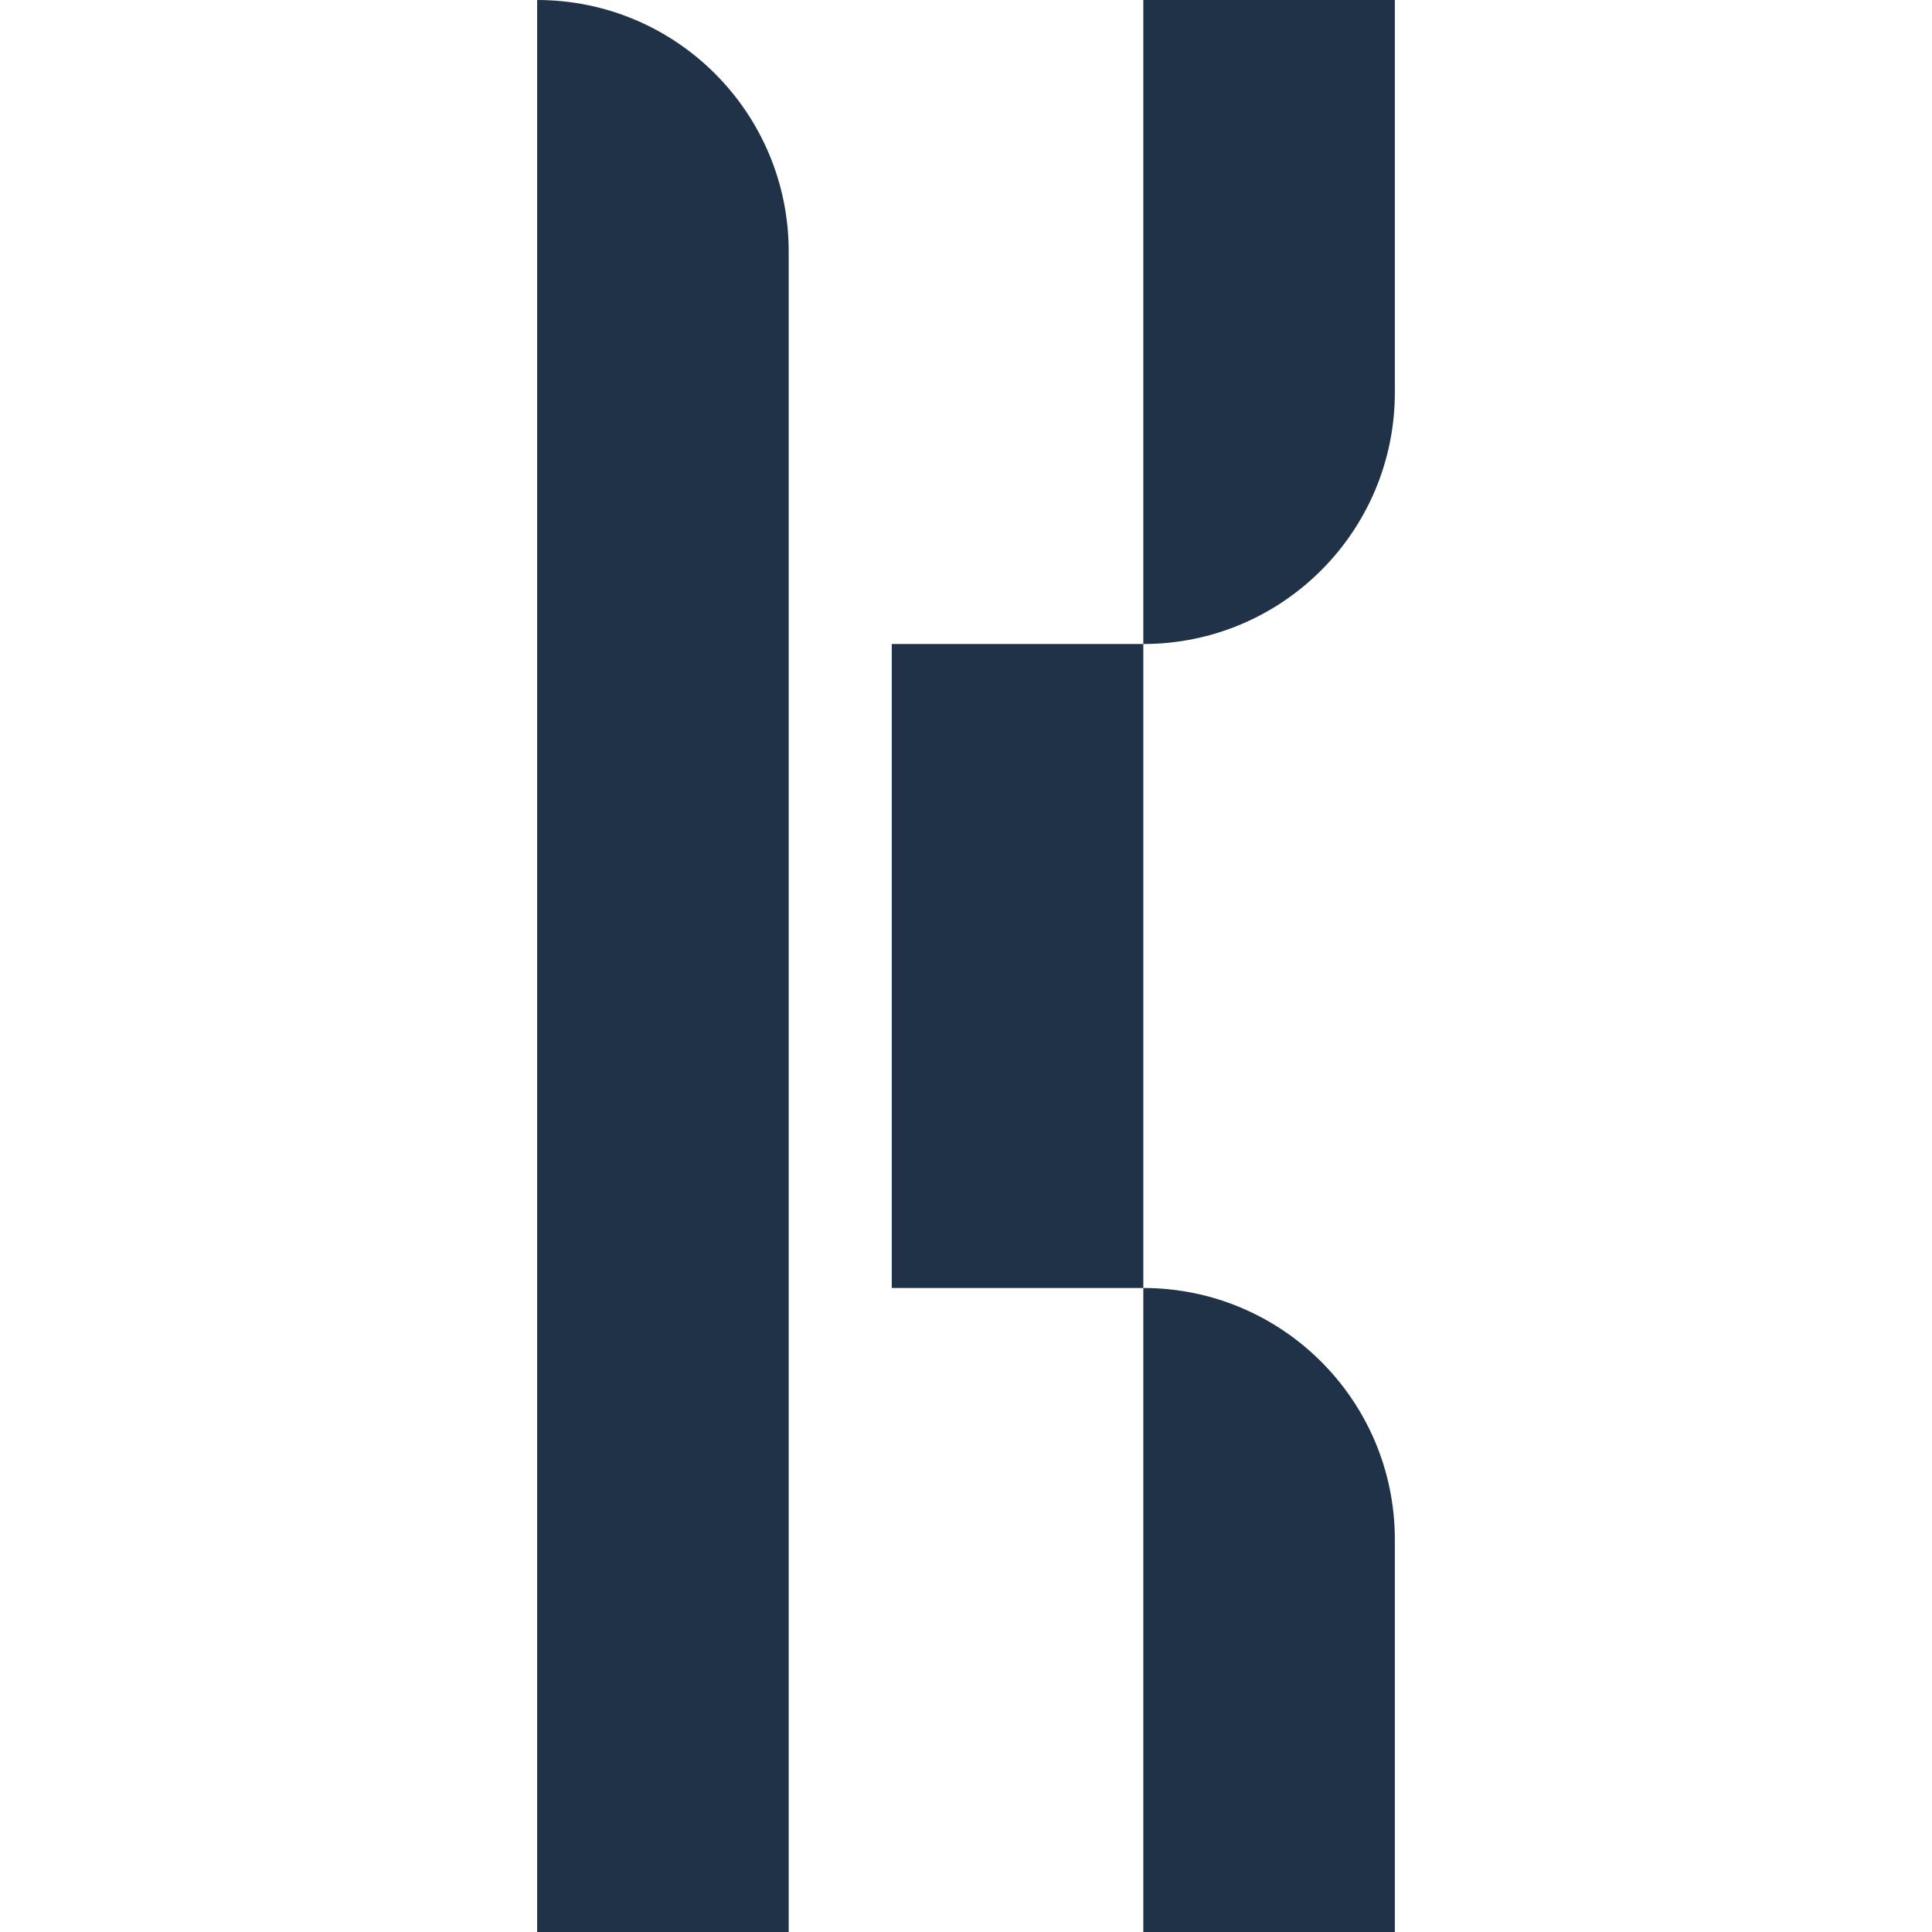
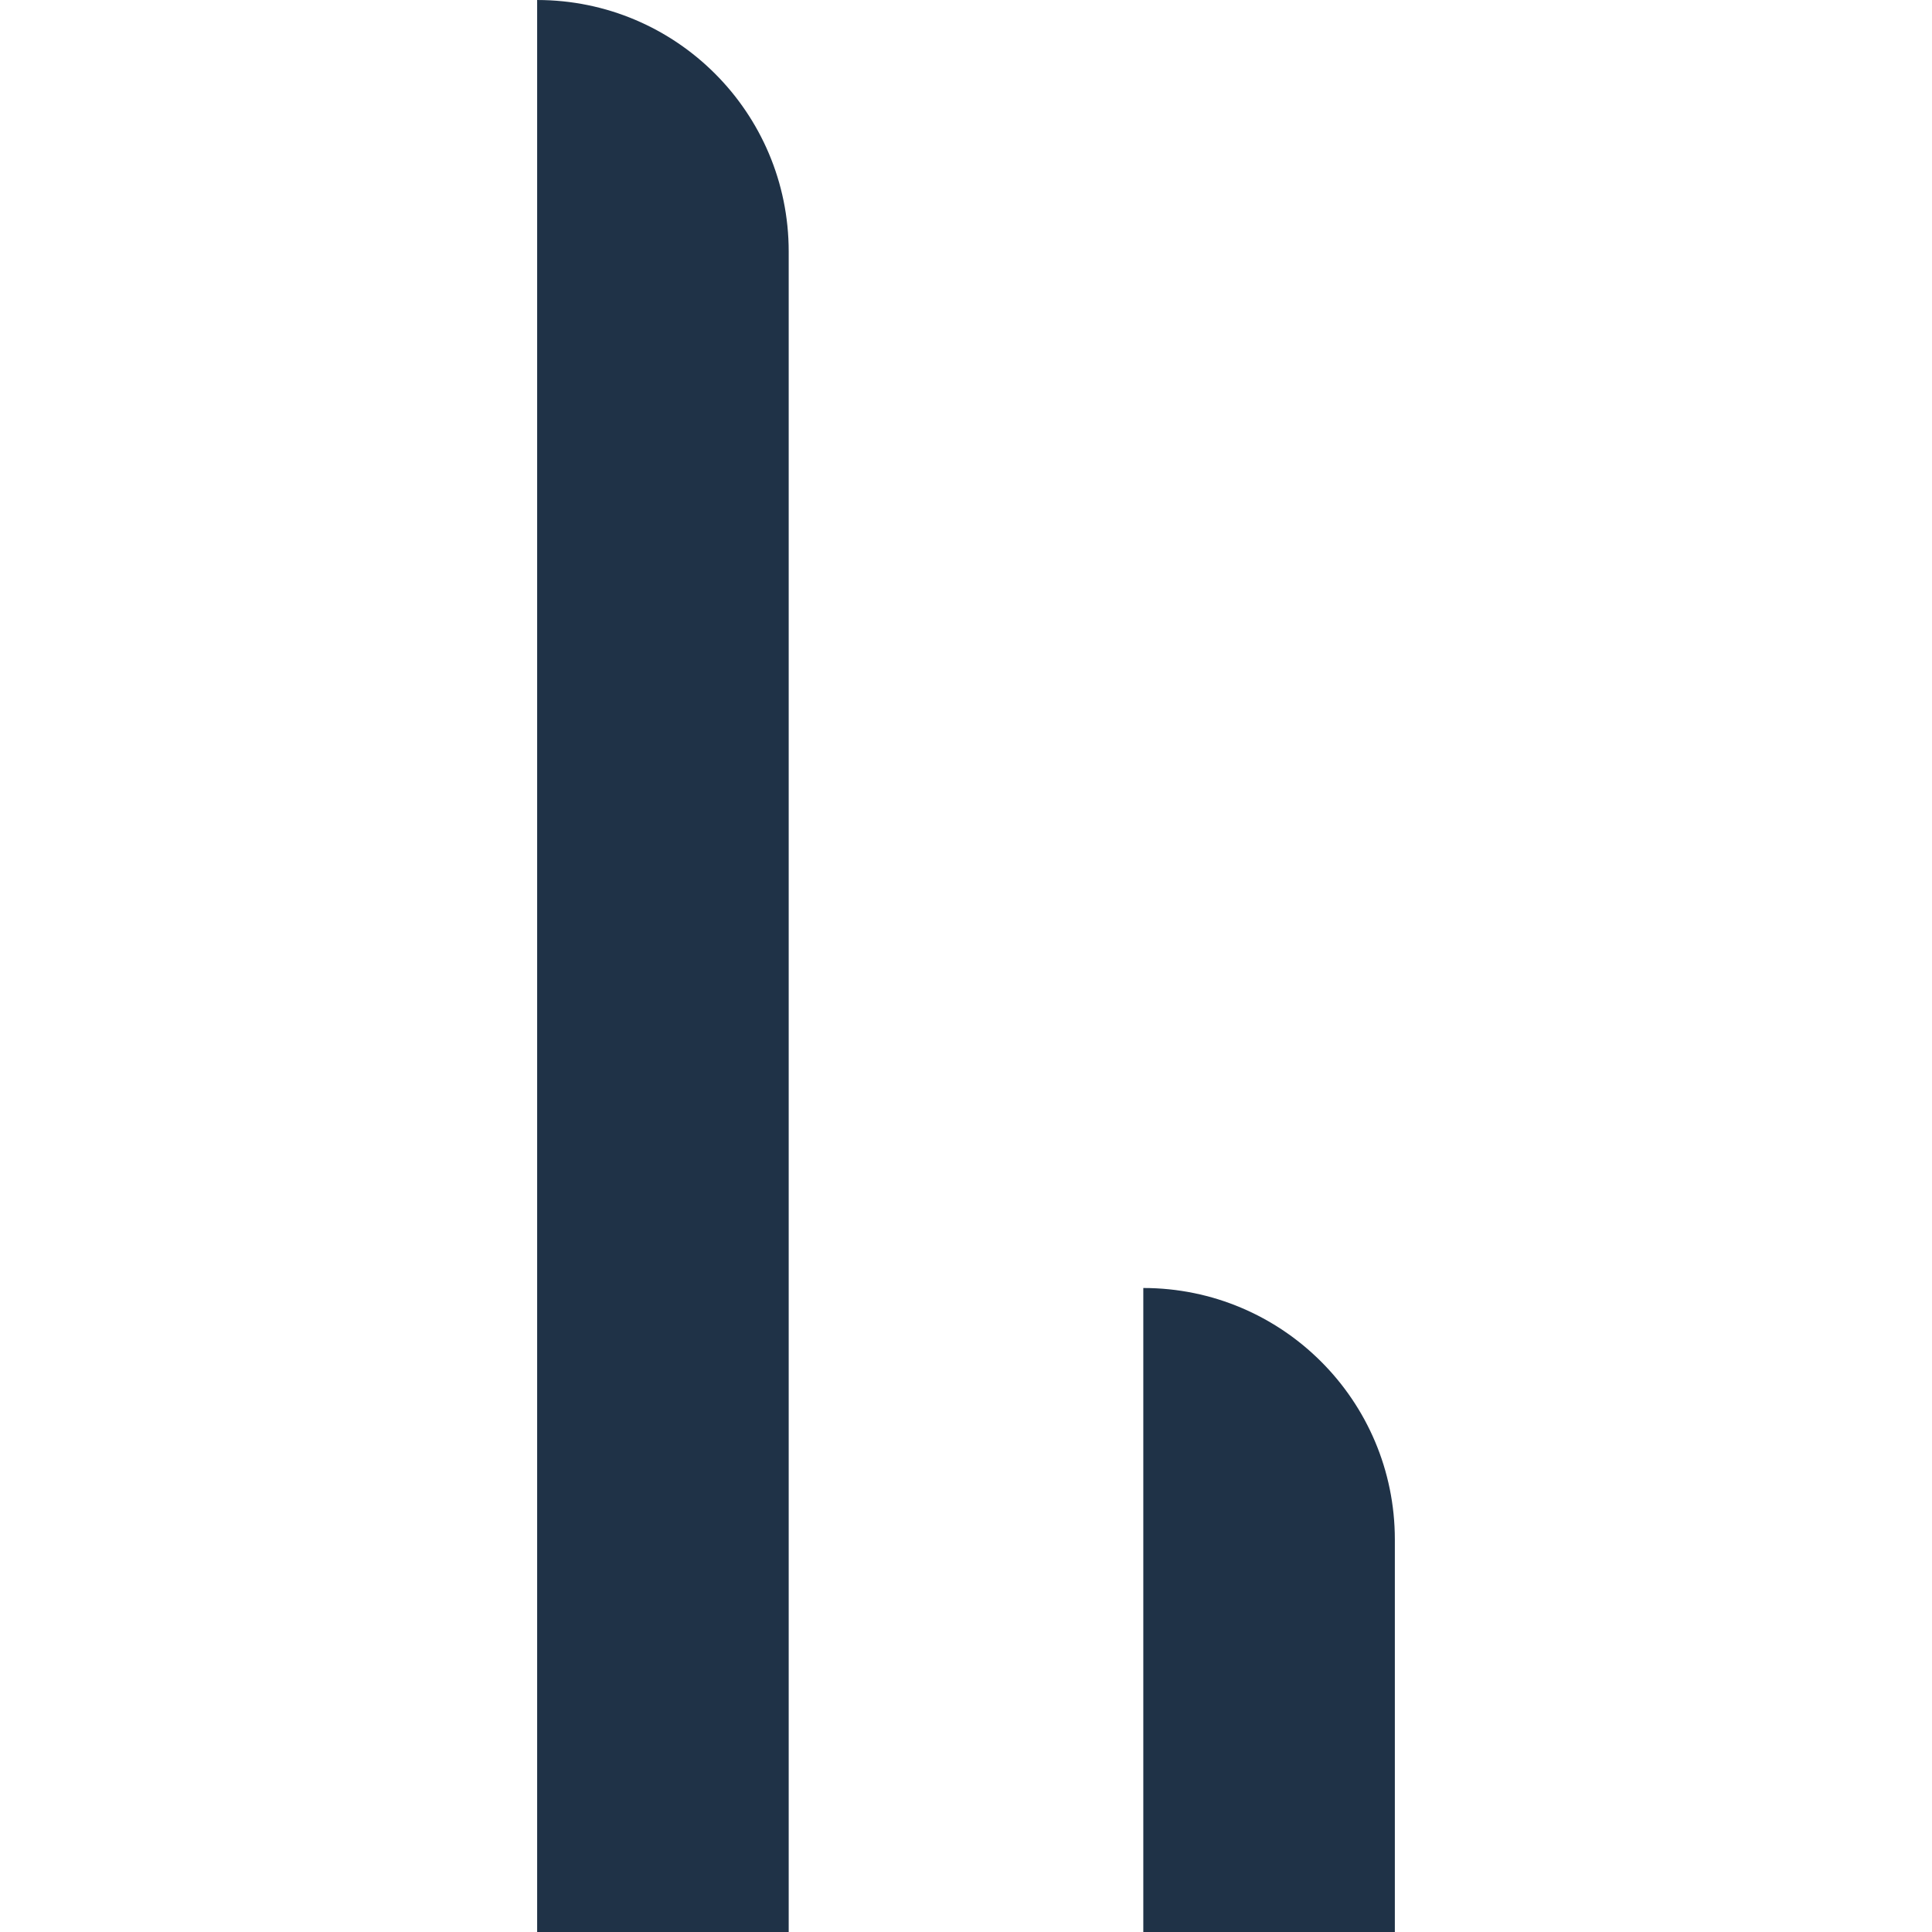
<svg xmlns="http://www.w3.org/2000/svg" version="1.1" width="2000px" height="2000px">
  <svg xml:space="preserve" width="2000px" height="2000px" version="1.1" style="shape-rendering:geometricPrecision; text-rendering:geometricPrecision; image-rendering:optimizeQuality; fill-rule:evenodd; clip-rule:evenodd" viewBox="0 0 2000 2000">
    <defs>
      <style type="text/css">
   
    .fil0 {fill:#1F3247;fill-rule:nonzero}
   
  </style>
    </defs>
    <g id="SvgjsG1003">
      <path class="fil0" d="M1443.94 1999.99l-260.4 0 0 -666.66 0 0c143.83,0 260.4,116.57 260.4,260.41l0 406.25z" />
-       <rect class="fil0" x="923.15" y="666.67" width="260.41" height="666.66" />
      <path class="fil0" d="M816.46 1999.99l-260.41 0 0 -1999.98 0 0c143.84,0 260.41,116.57 260.41,260.41l0 1739.57z" />
-       <path class="fil0" d="M1183.54 666.67l0 0 0 -666.66 260.4 0 0 406.25c0,143.84 -116.57,260.41 -260.4,260.41z" />
    </g>
  </svg>
  <style>@media (prefers-color-scheme: light) { :root { filter: none; } }
@media (prefers-color-scheme: dark) { :root { filter: none; } }
</style>
</svg>